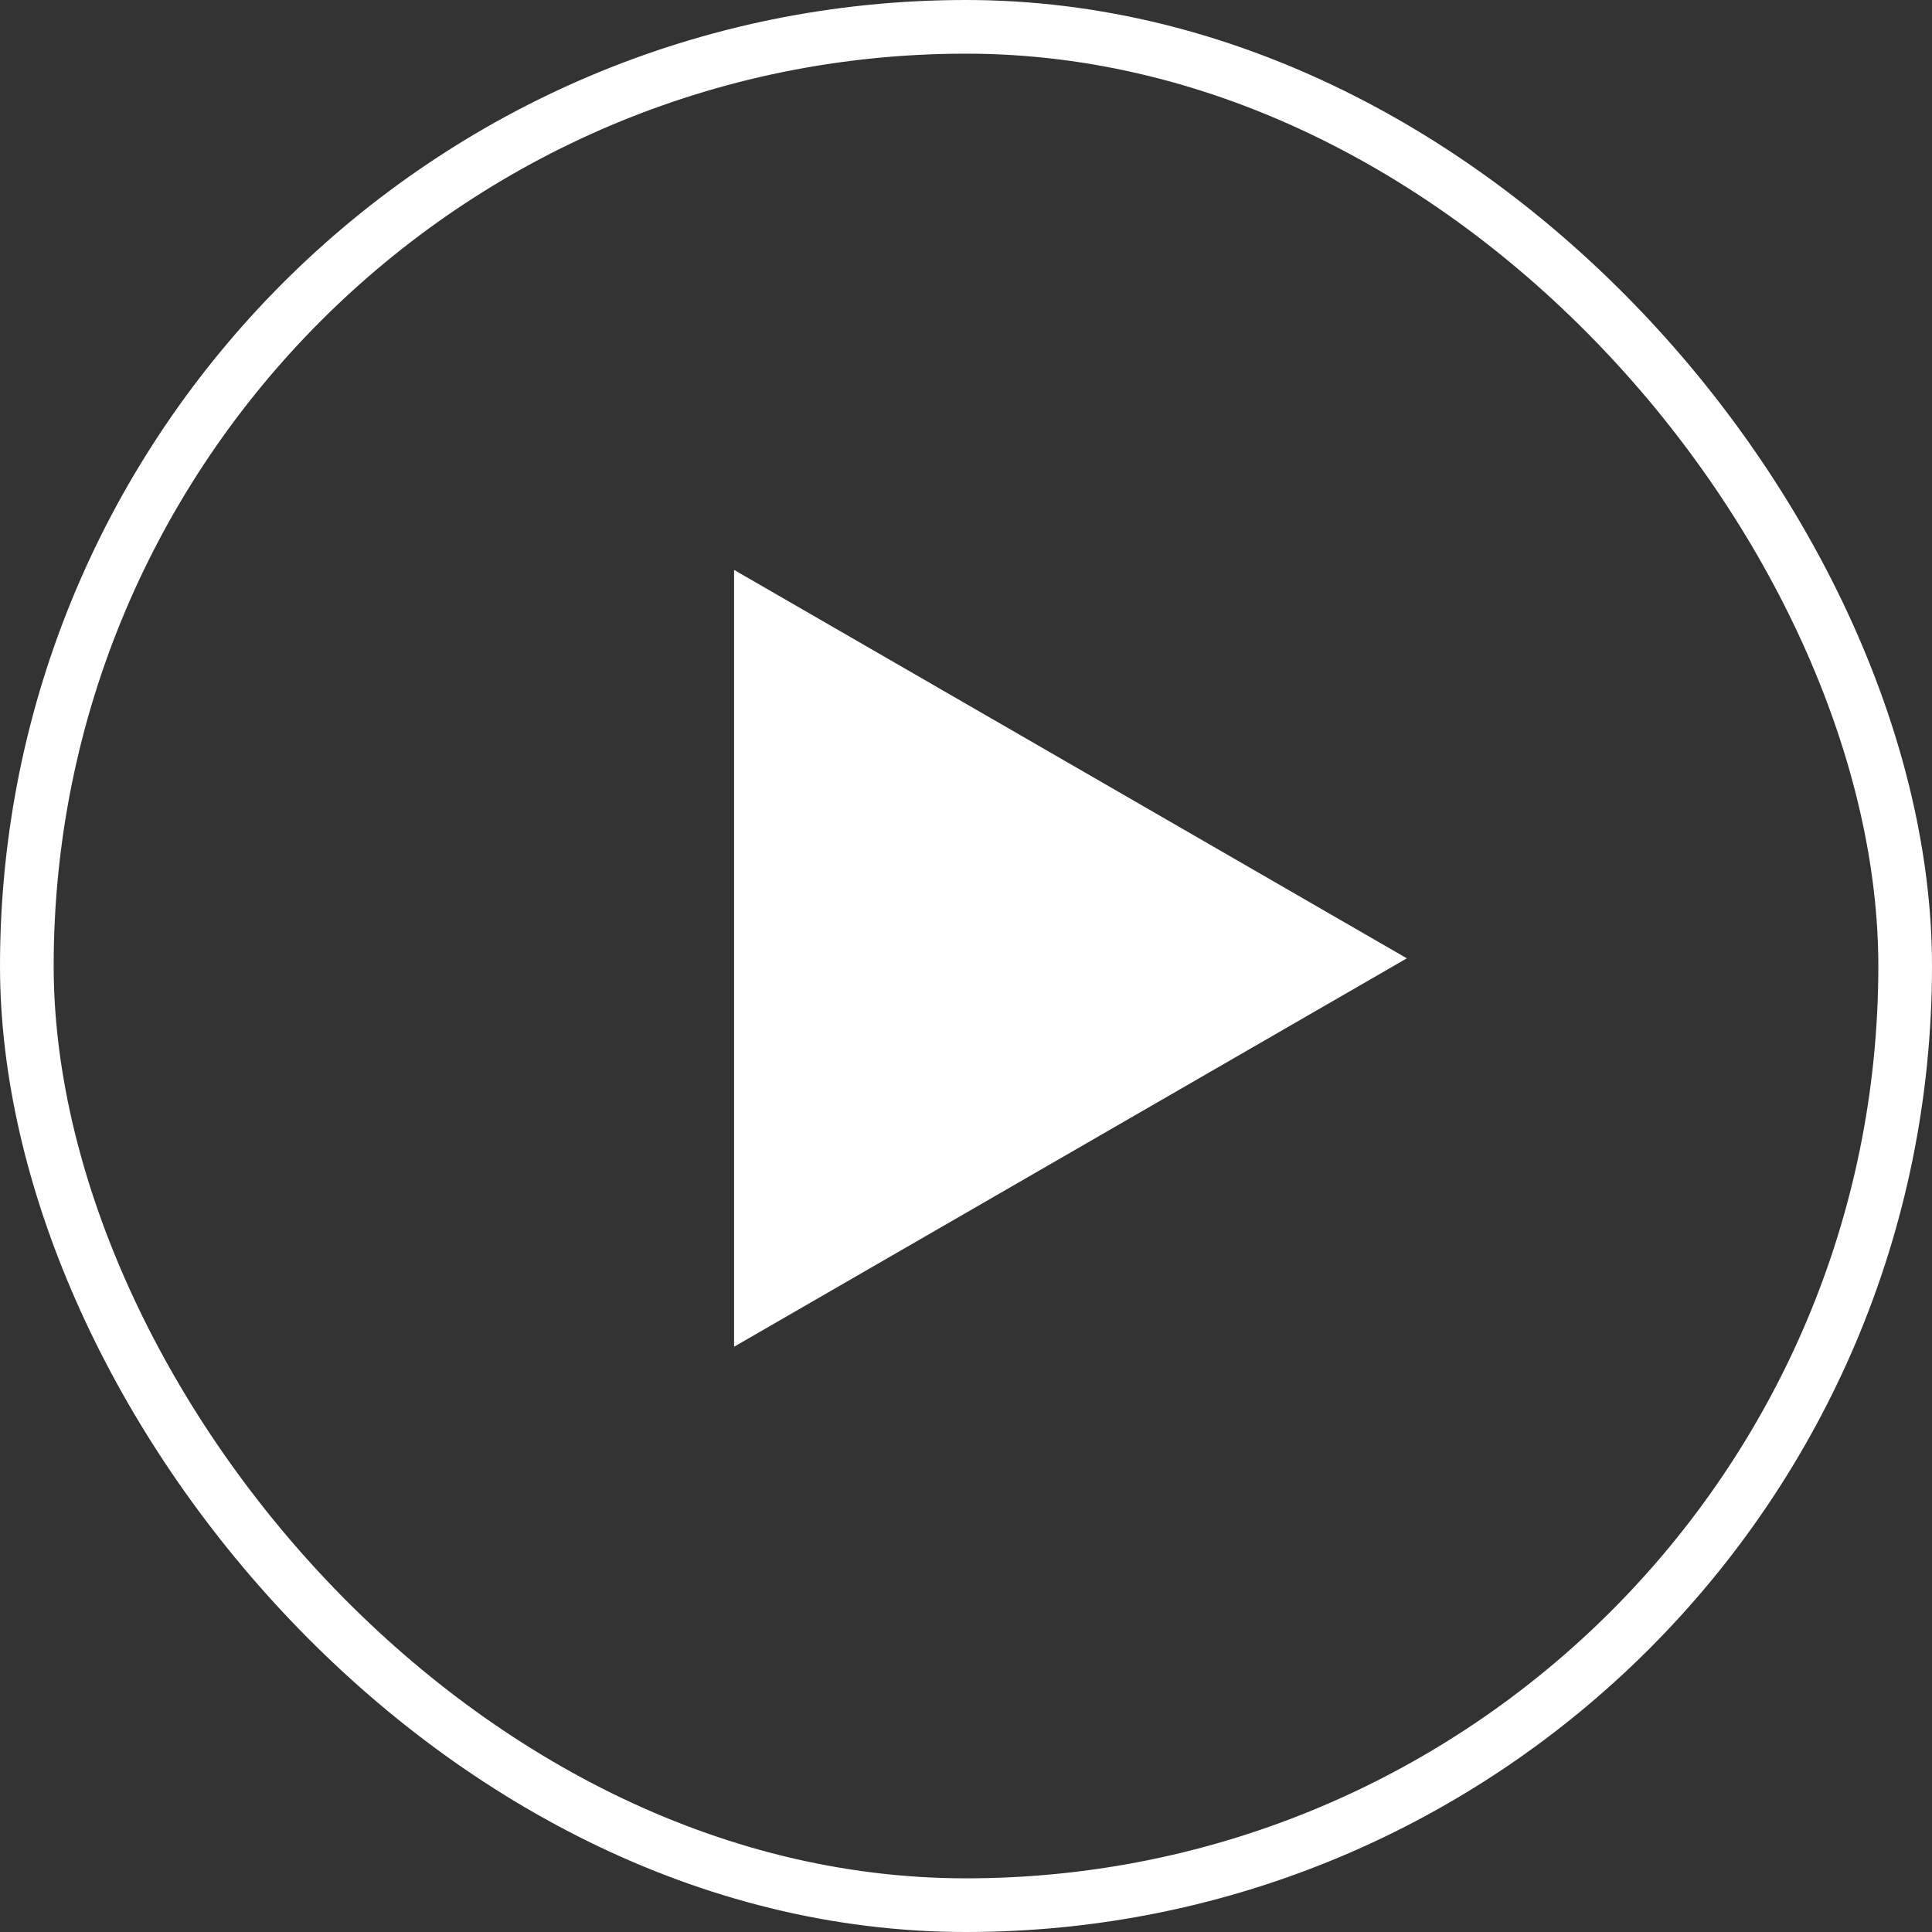
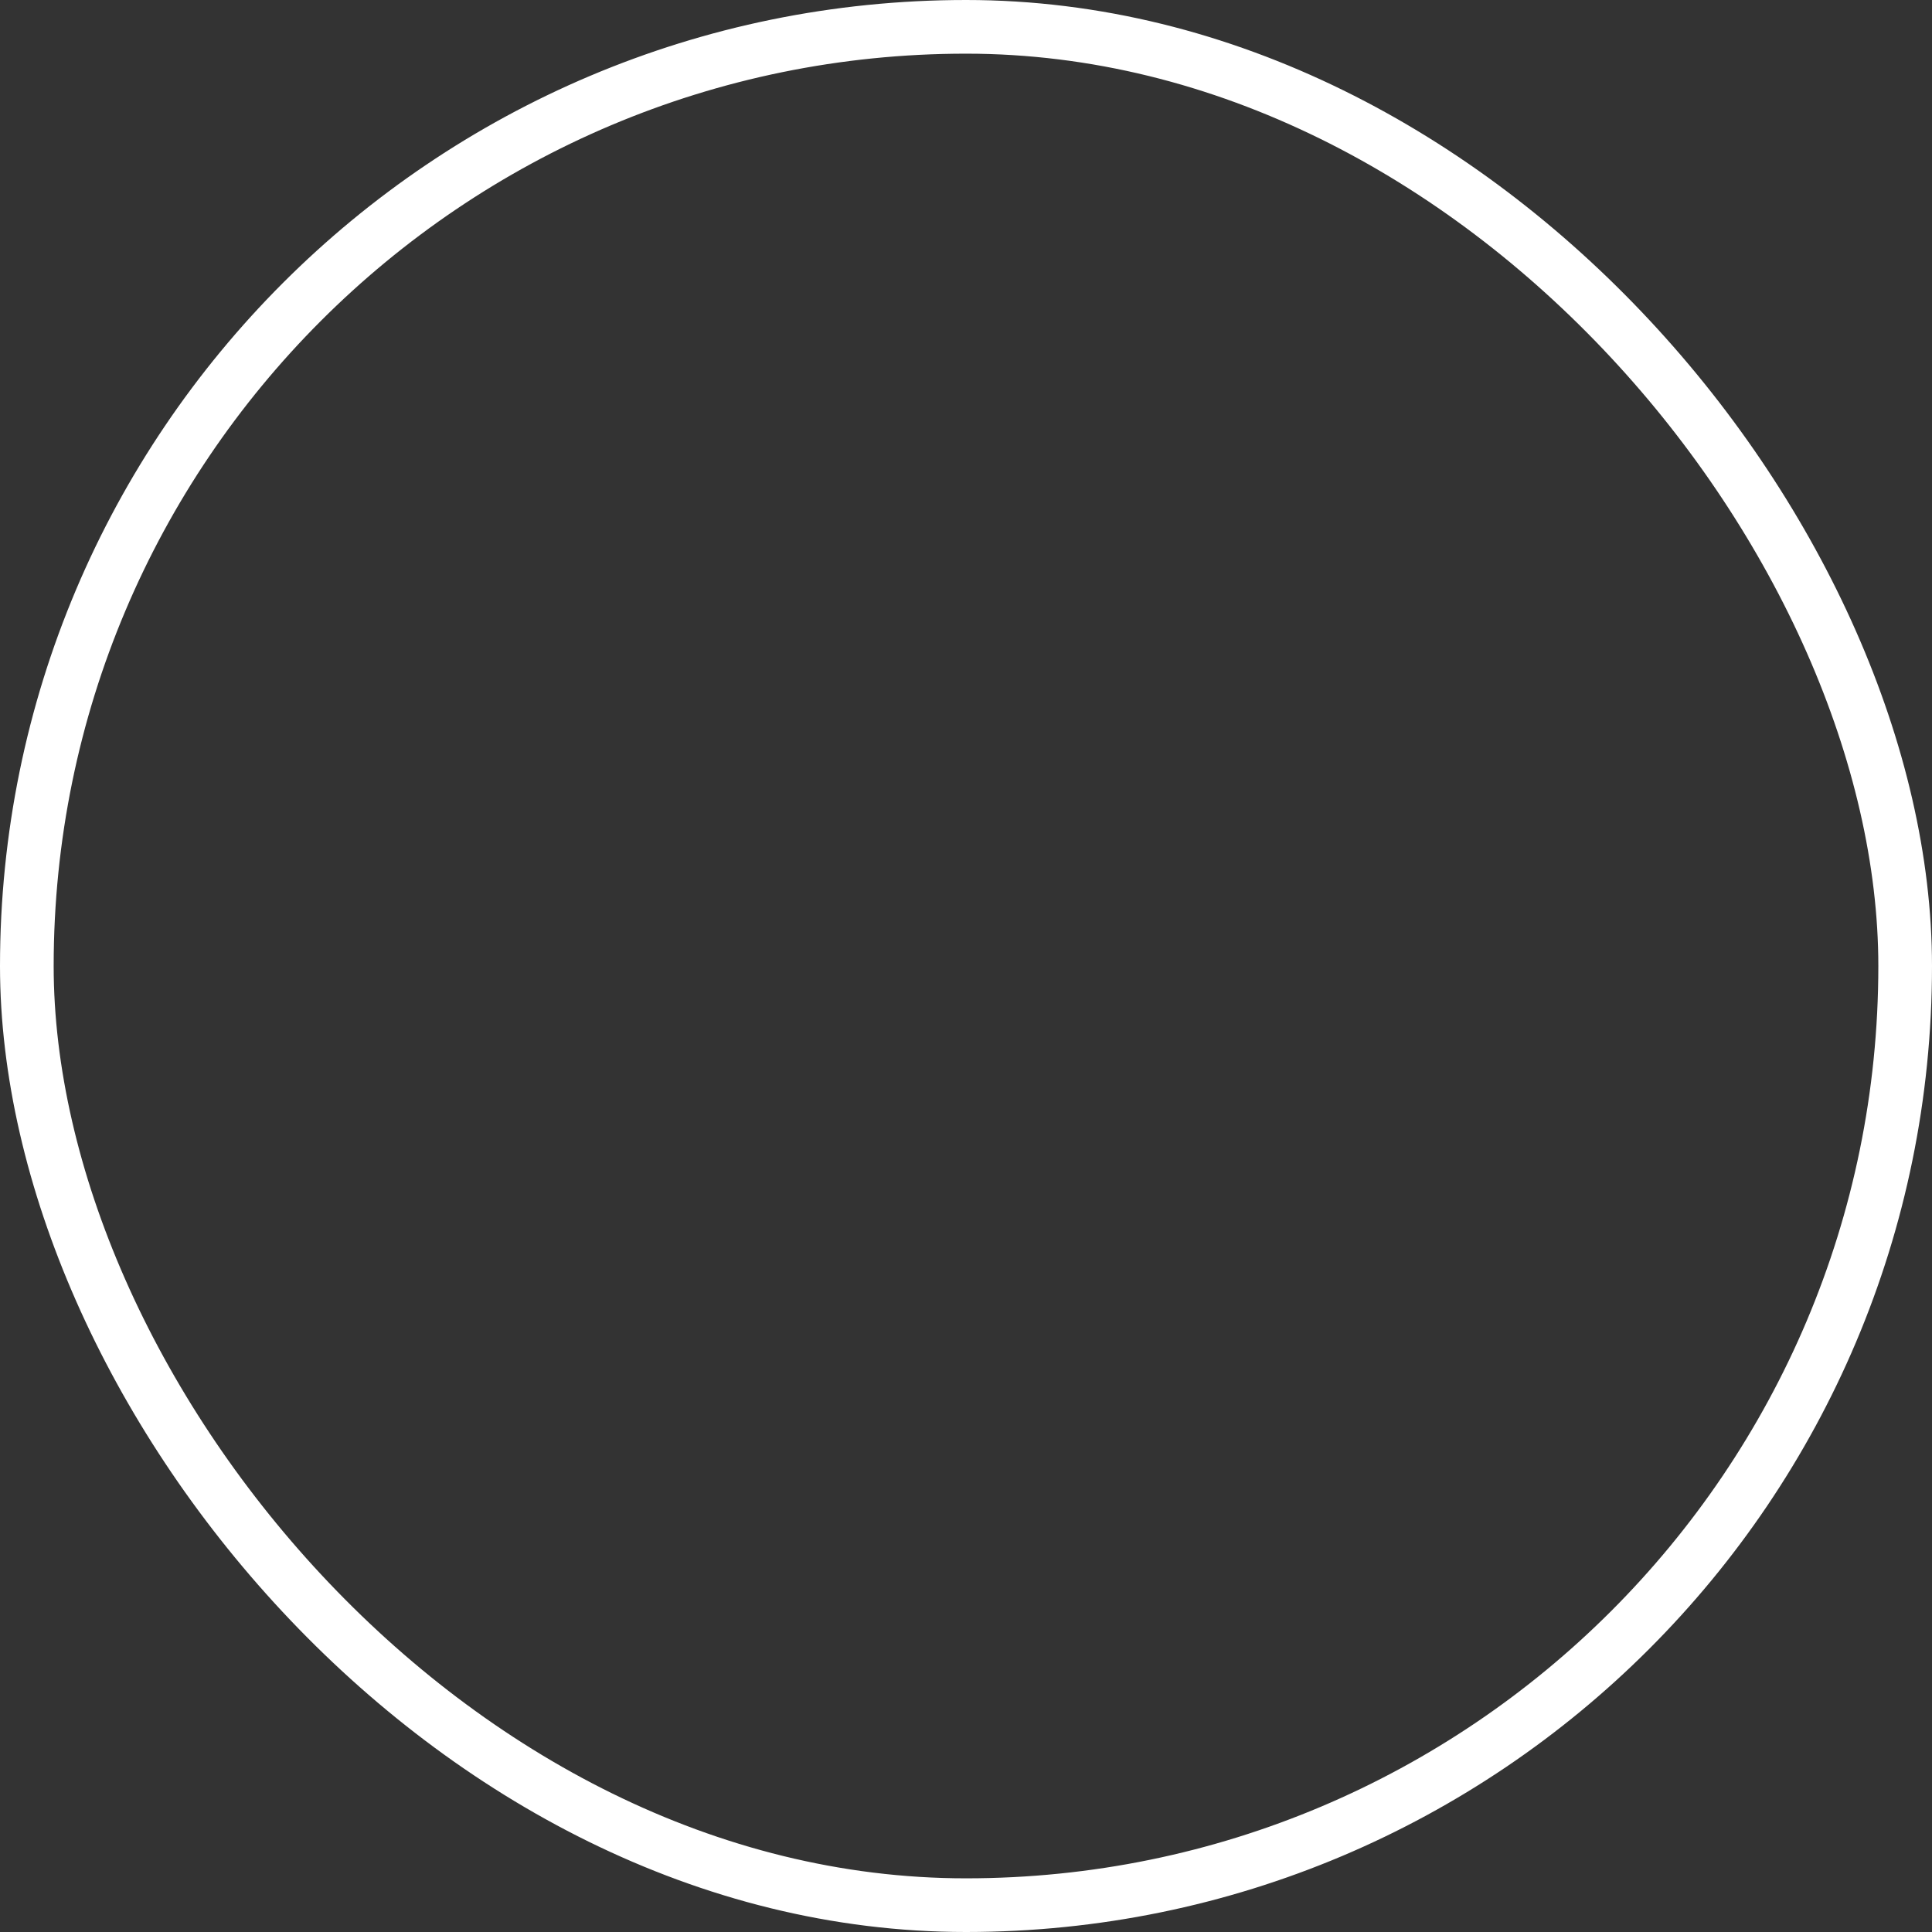
<svg xmlns="http://www.w3.org/2000/svg" width="72" height="72" viewBox="0 0 72 72" fill="none">
  <rect x="0" y="0" width="72" height="72" fill="#333333" stroke="none" />
-   <path d="M52.429 35.714L27.357 50.189L27.357 21.239L52.429 35.714Z" fill="white" />
  <rect x="1" y="1" width="70" height="70" rx="35" stroke="white" stroke-width="2" />
</svg>